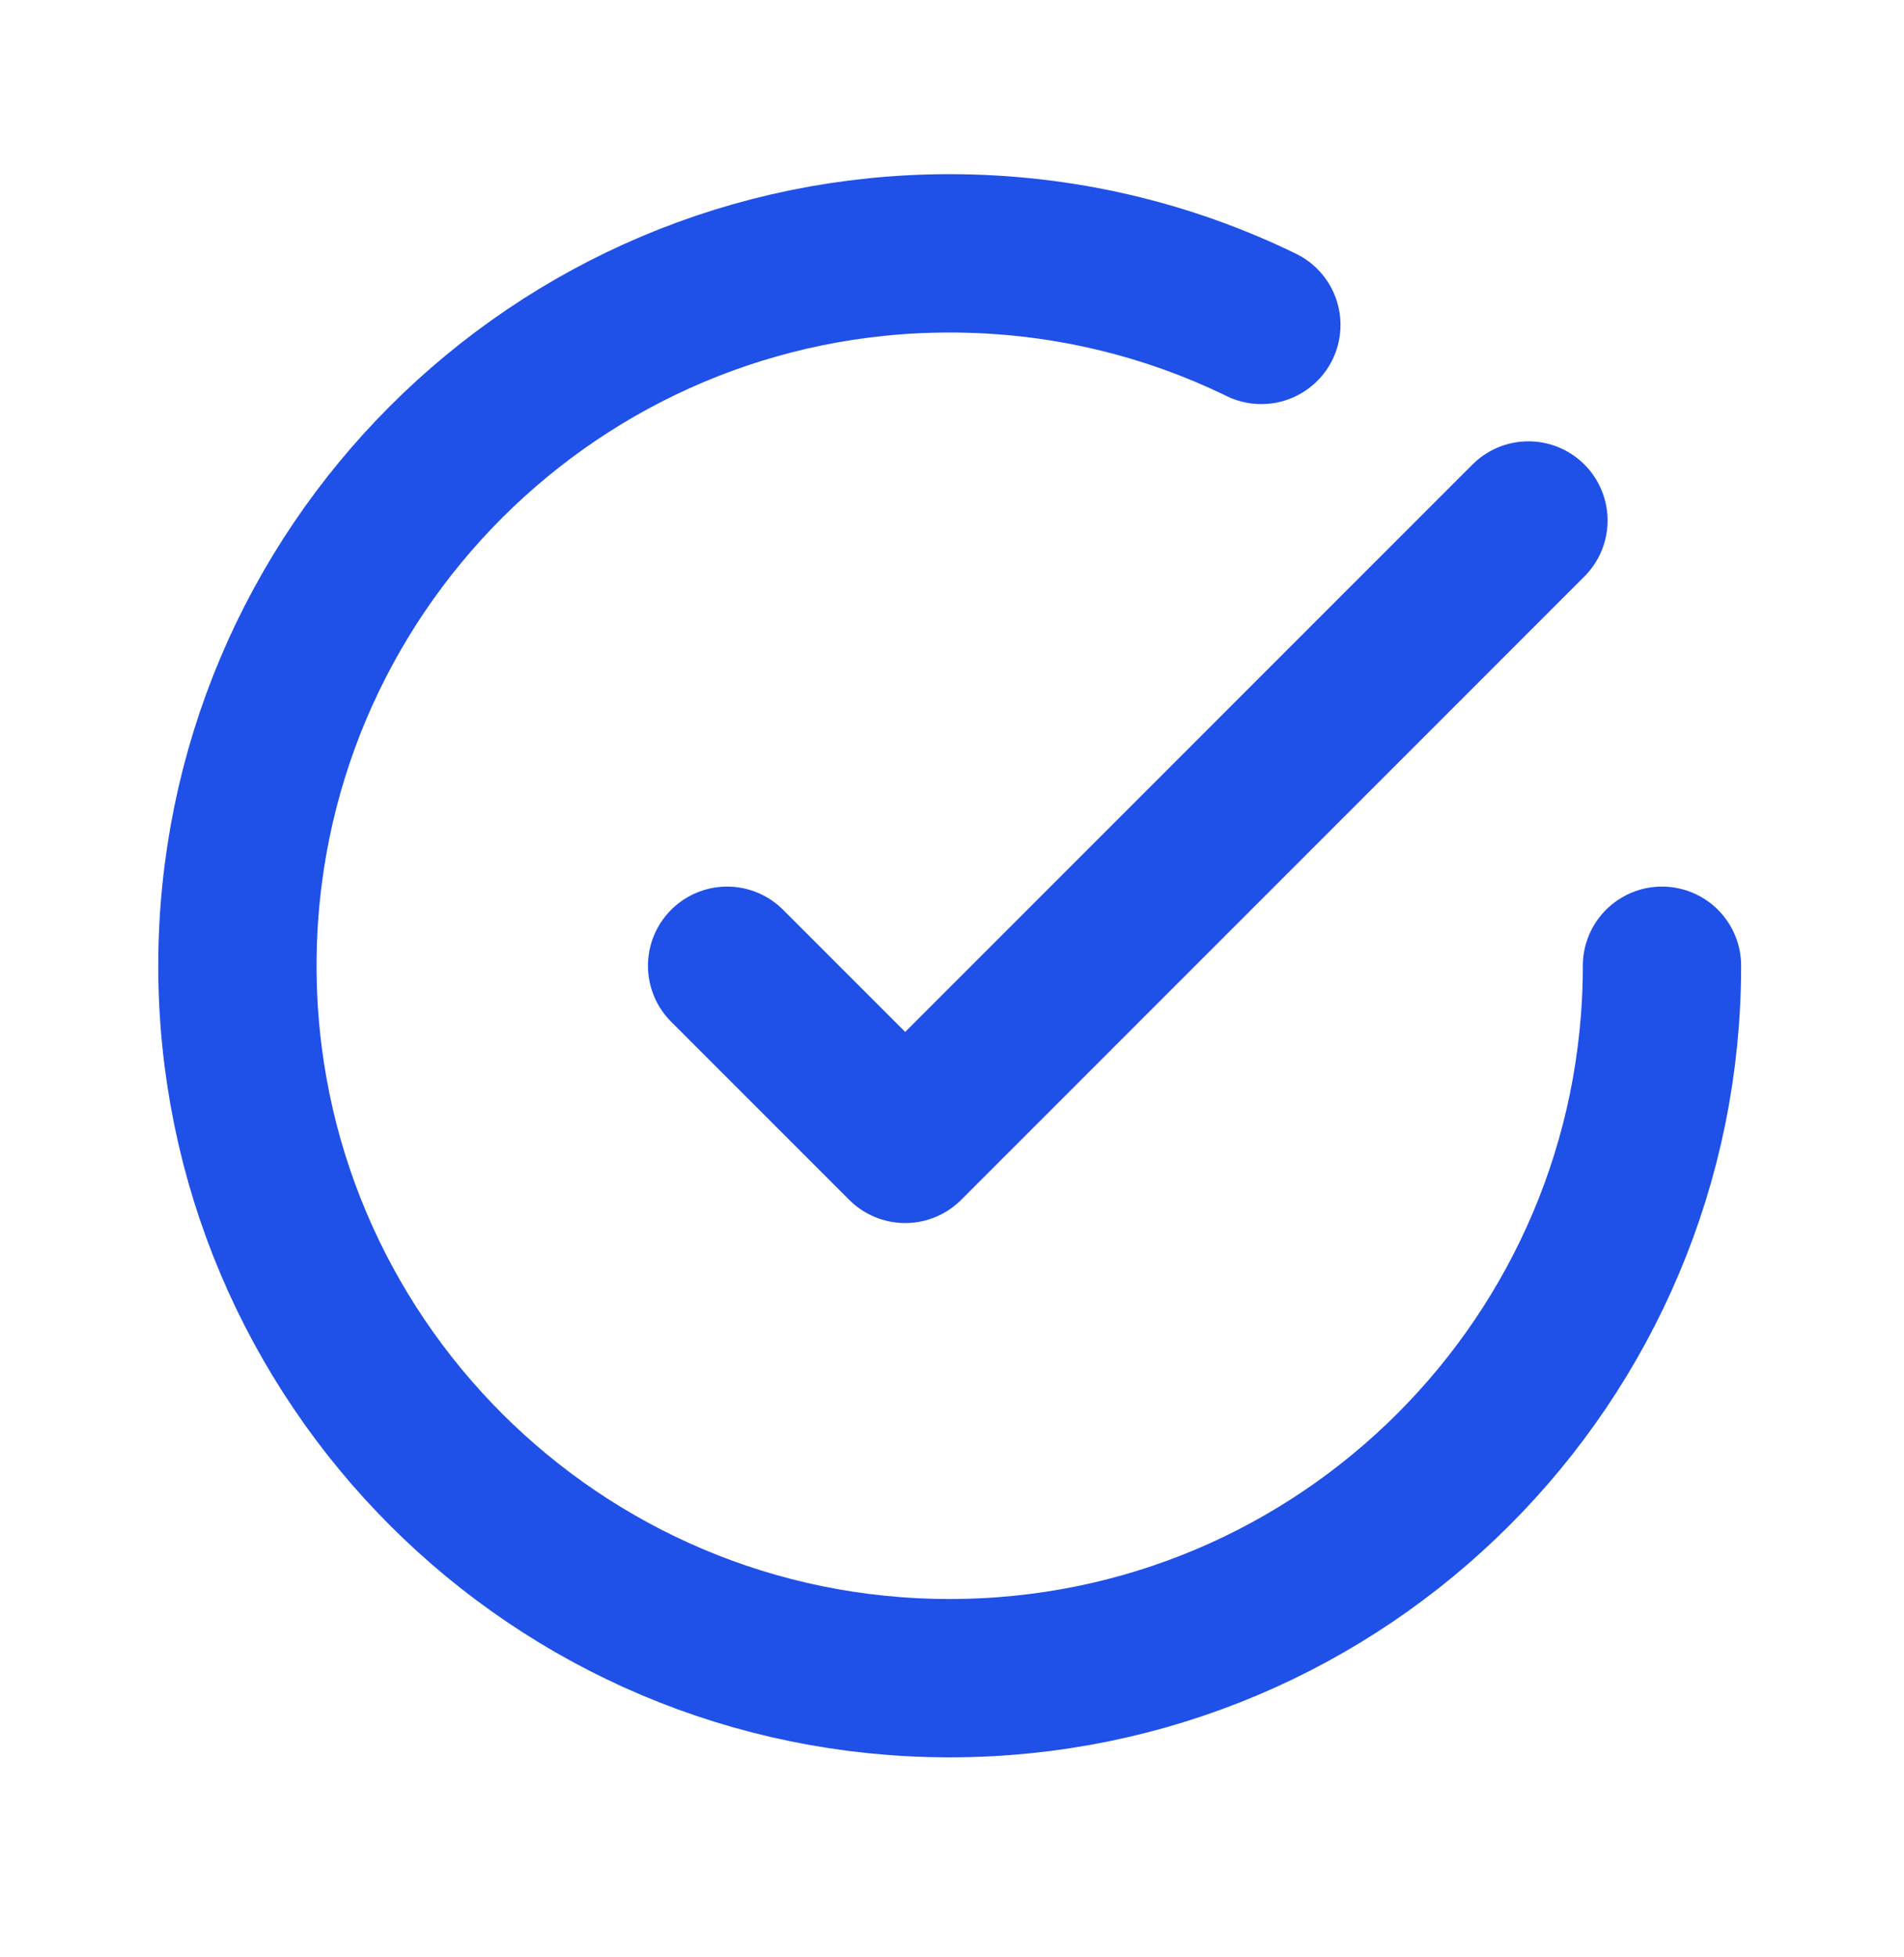
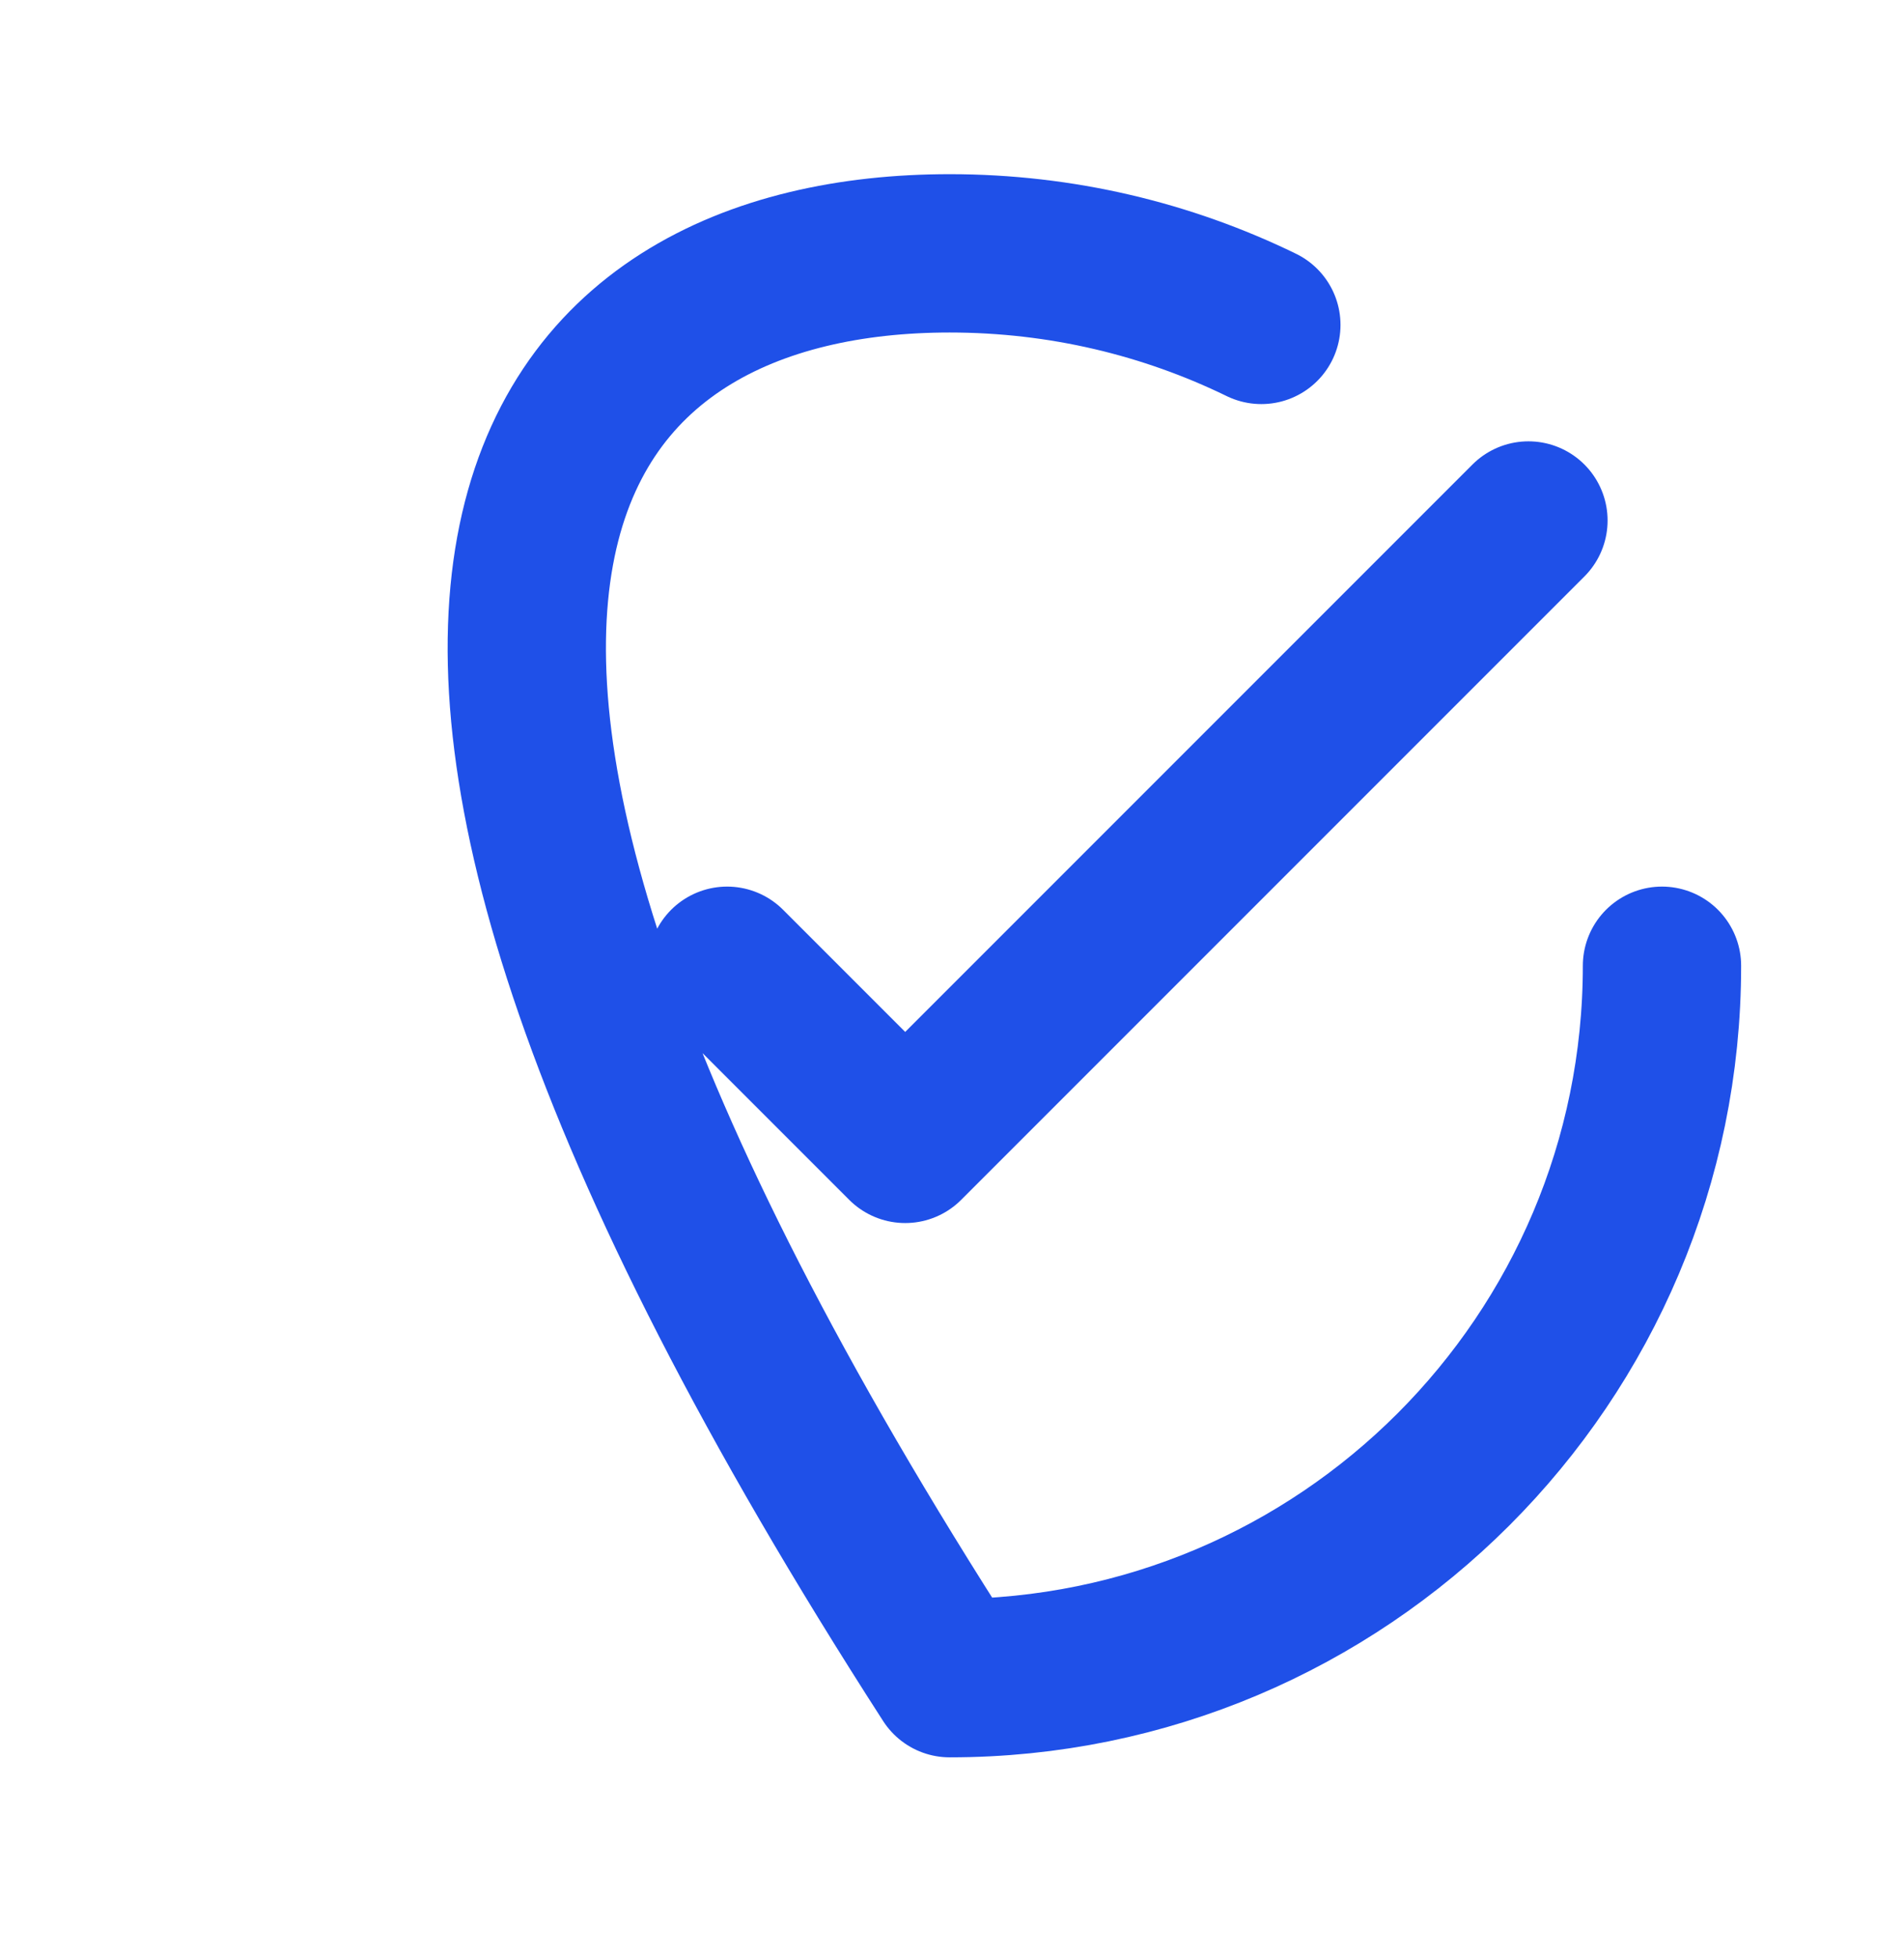
<svg xmlns="http://www.w3.org/2000/svg" width="36" height="37" viewBox="0 0 36 37" fill="none">
-   <path d="M31.424 18.256C31.424 25.694 25.394 31.723 17.956 31.723C10.519 31.723 4.489 25.694 4.489 18.256C4.489 10.818 10.519 4.789 17.956 4.789C20.07 4.789 22.069 5.275 23.849 6.142M28.899 9.839L17.115 21.623L13.748 18.256" stroke="#1F50E8" stroke-width="2.993" stroke-linecap="round" stroke-linejoin="round" />
+   <path d="M31.424 18.256C31.424 25.694 25.394 31.723 17.956 31.723C4.489 10.818 10.519 4.789 17.956 4.789C20.07 4.789 22.069 5.275 23.849 6.142M28.899 9.839L17.115 21.623L13.748 18.256" stroke="#1F50E8" stroke-width="2.993" stroke-linecap="round" stroke-linejoin="round" />
</svg>